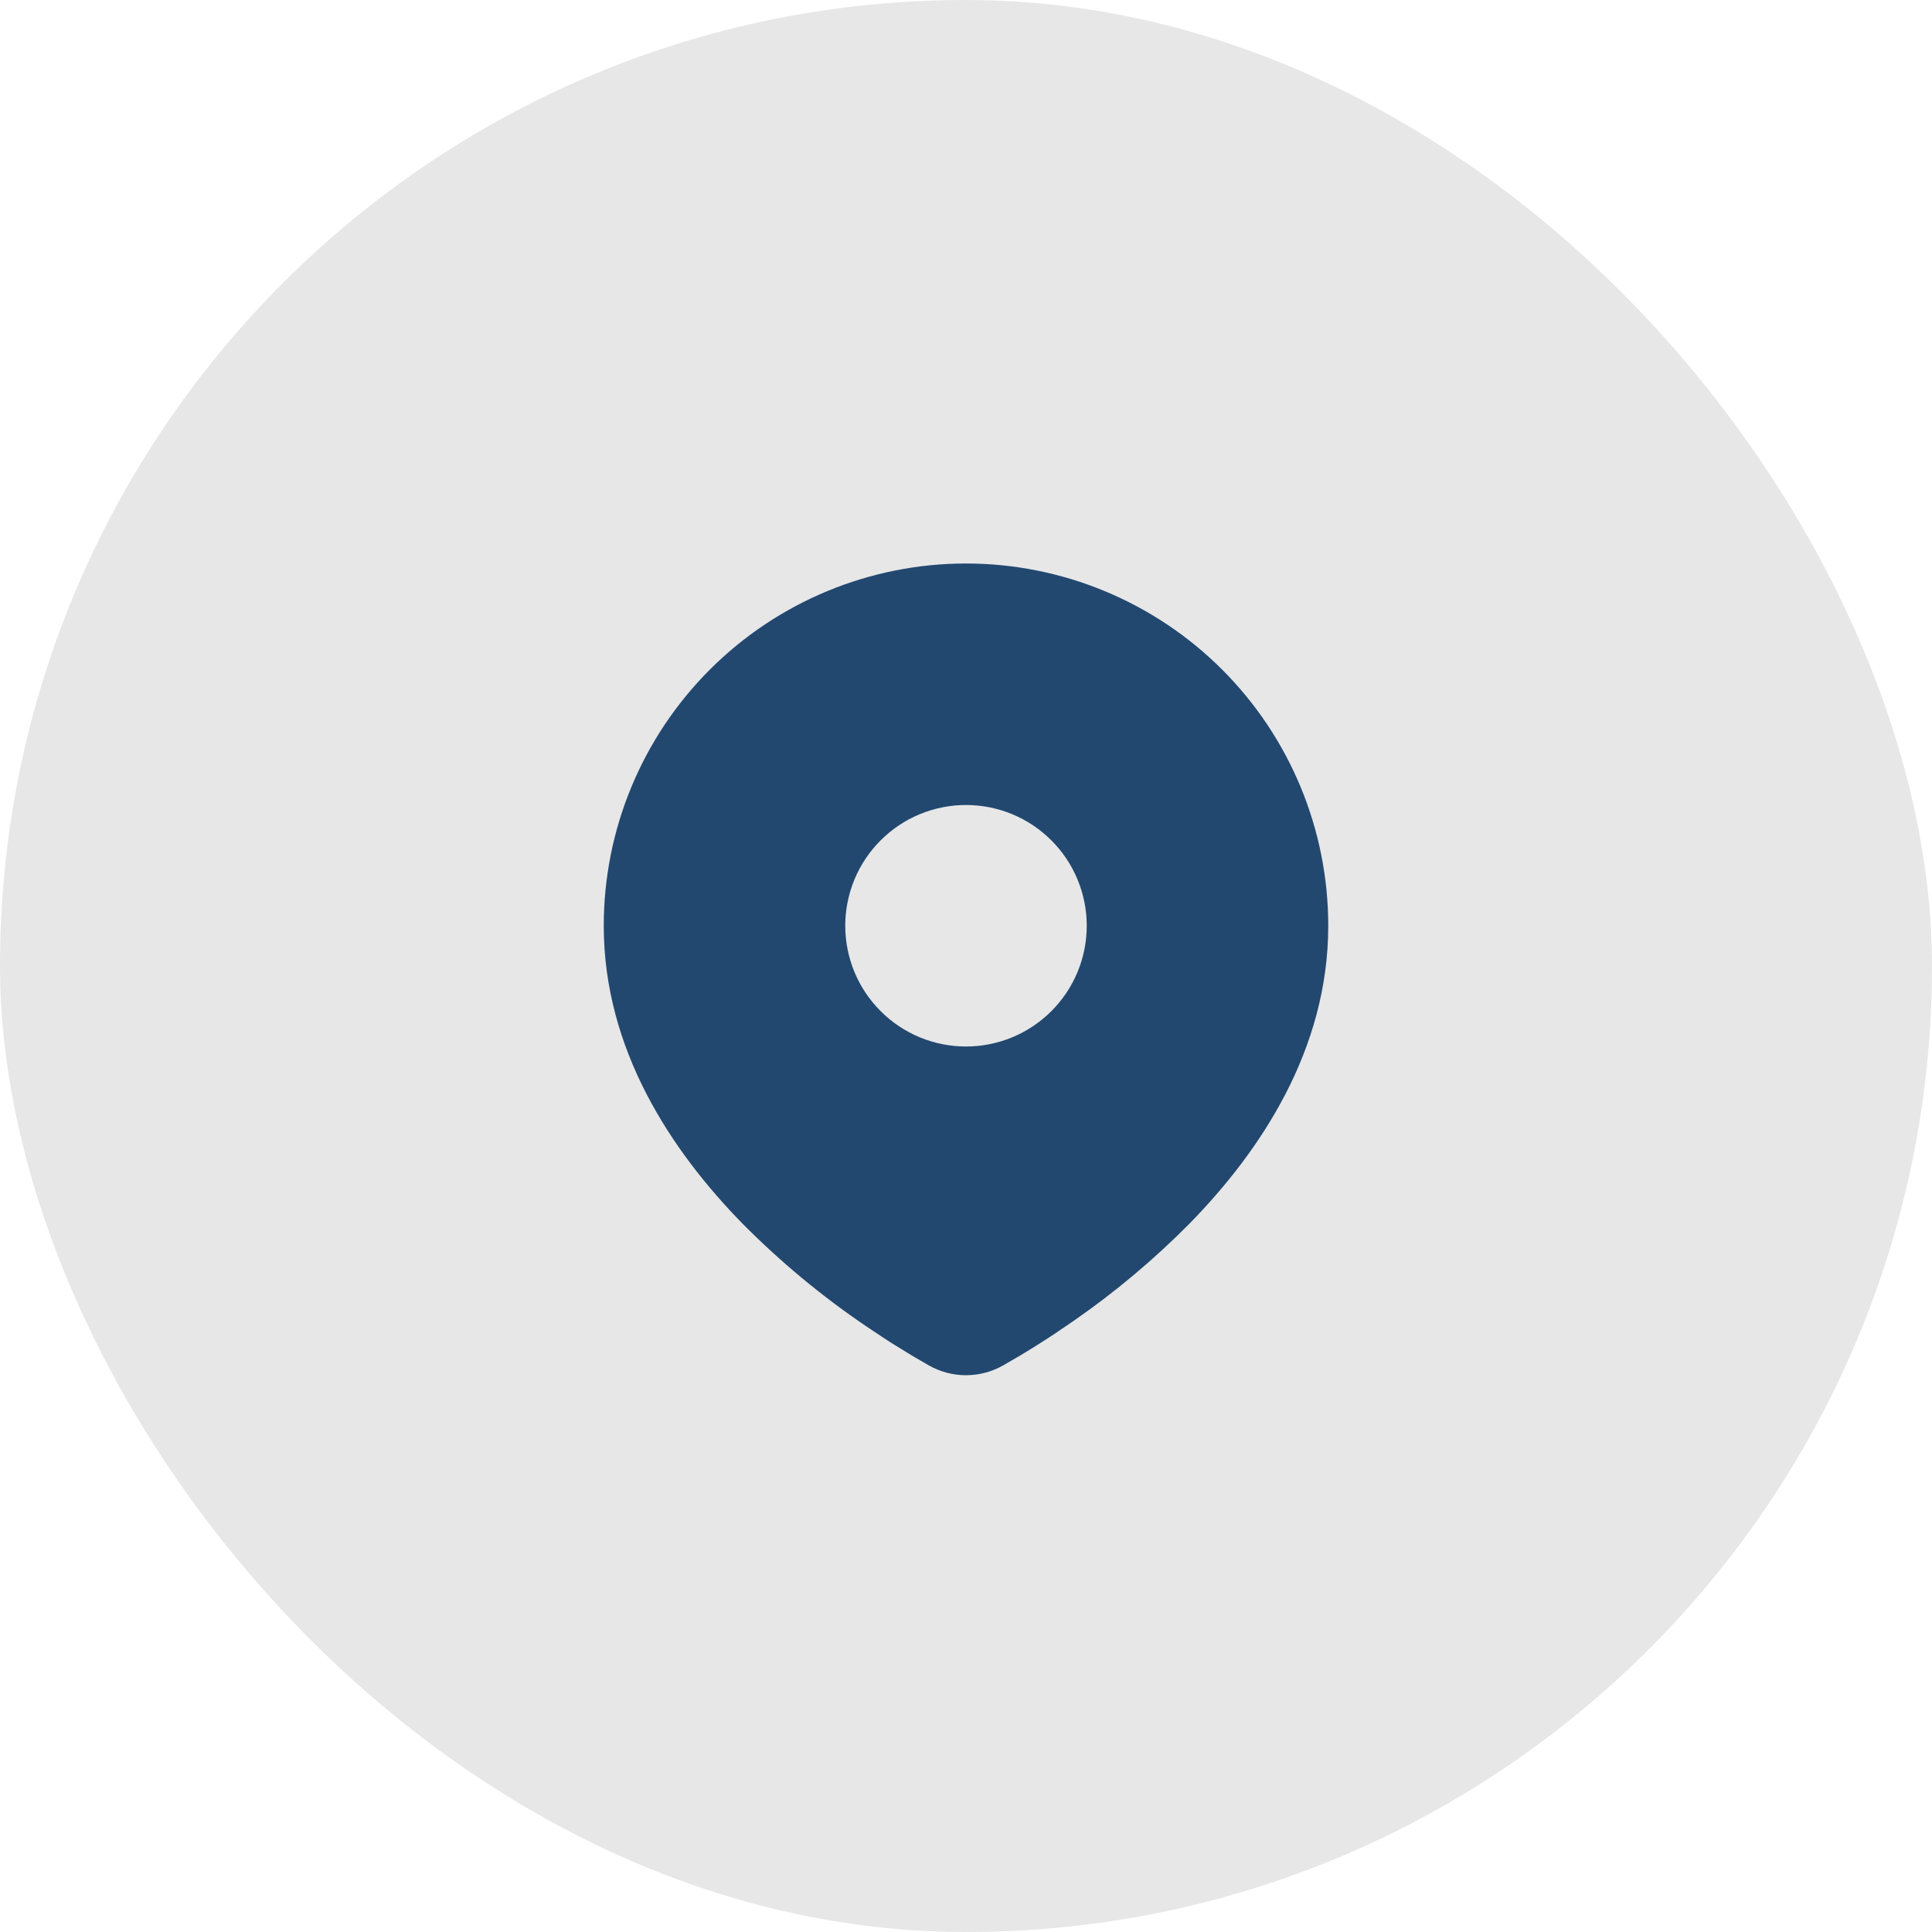
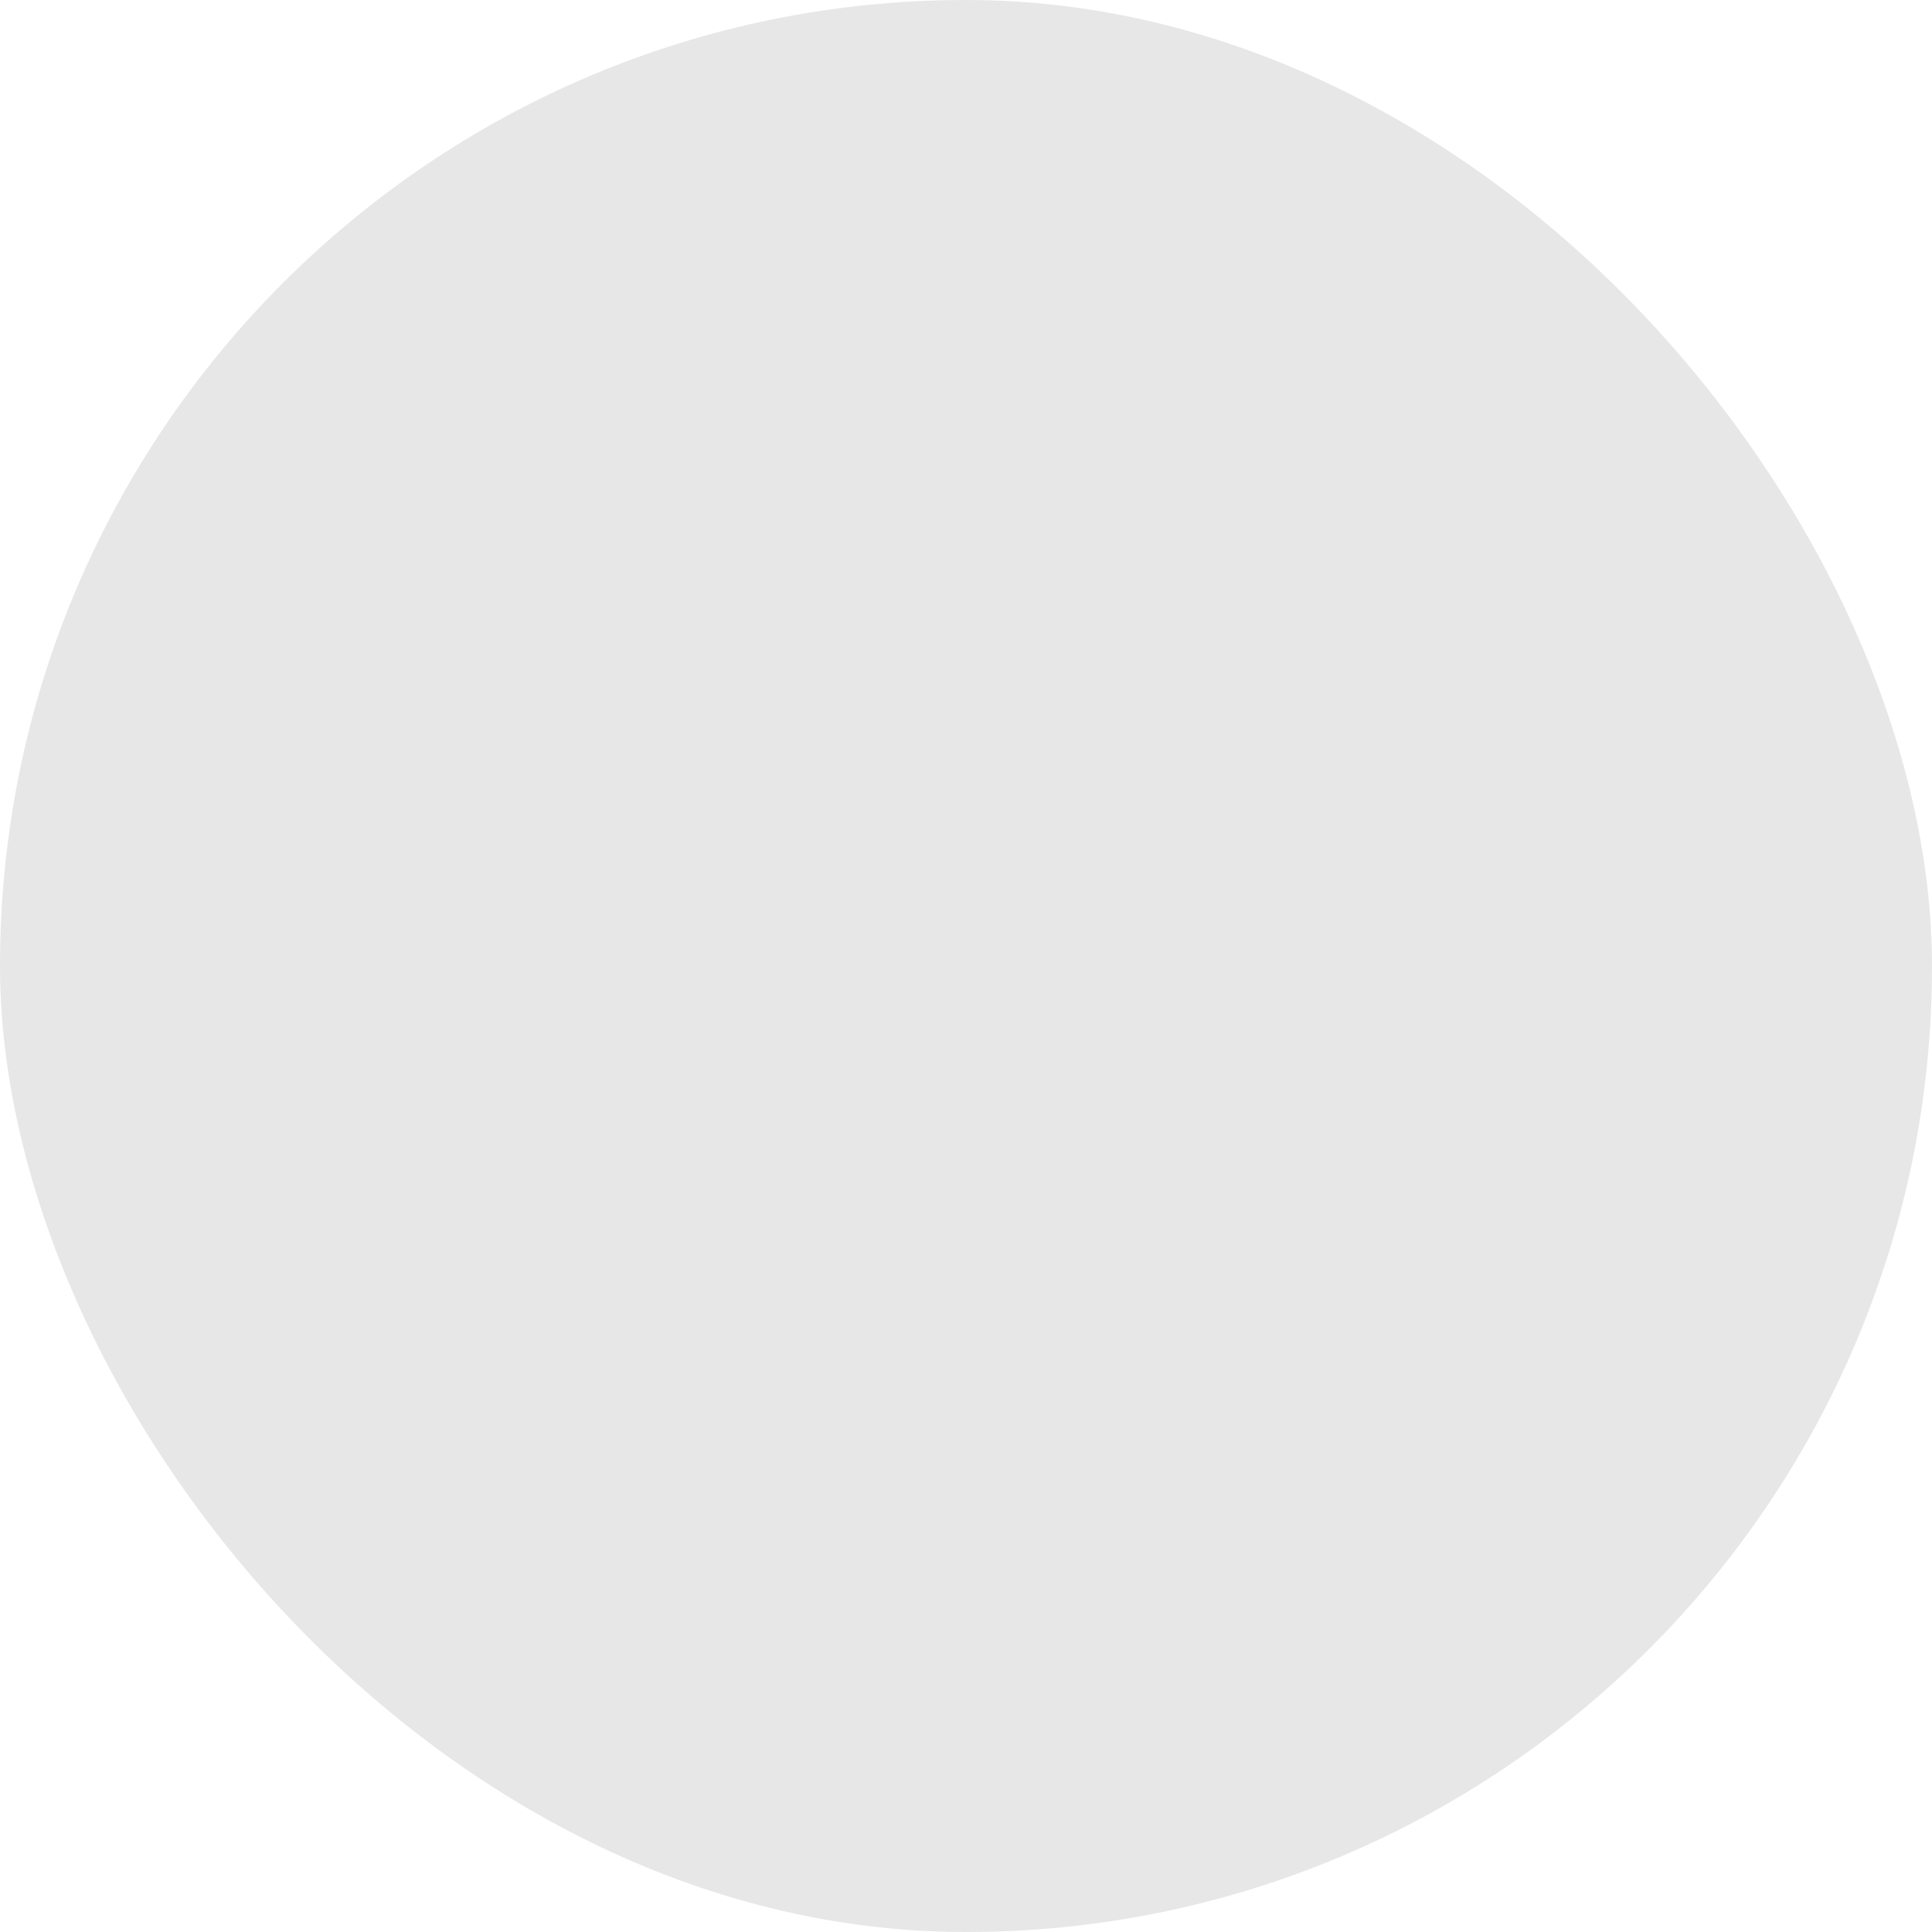
<svg xmlns="http://www.w3.org/2000/svg" width="48" height="48" viewBox="0 0 48 48" fill="none">
  <rect width="48" height="48" rx="24" fill="#E7E7E7" />
-   <path d="M24 14C26.387 14 28.676 14.948 30.364 16.636C32.052 18.324 33 20.613 33 23C33 26.074 31.324 28.59 29.558 30.395C28.676 31.287 27.713 32.096 26.682 32.811L26.256 33.101L26.056 33.234L25.679 33.474L25.343 33.679L24.927 33.921C24.645 34.082 24.325 34.167 24 34.167C23.675 34.167 23.355 34.082 23.073 33.921L22.657 33.679L22.137 33.359L21.945 33.234L21.535 32.961C20.423 32.209 19.387 31.349 18.442 30.395C16.676 28.589 15 26.074 15 23C15 20.613 15.948 18.324 17.636 16.636C19.324 14.948 21.613 14 24 14ZM24 20C23.606 20 23.216 20.078 22.852 20.228C22.488 20.379 22.157 20.6 21.879 20.879C21.6 21.157 21.379 21.488 21.228 21.852C21.078 22.216 21 22.606 21 23C21 23.394 21.078 23.784 21.228 24.148C21.379 24.512 21.6 24.843 21.879 25.121C22.157 25.4 22.488 25.621 22.852 25.772C23.216 25.922 23.606 26 24 26C24.796 26 25.559 25.684 26.121 25.121C26.684 24.559 27 23.796 27 23C27 22.204 26.684 21.441 26.121 20.879C25.559 20.316 24.796 20 24 20Z" fill="#224870" />
</svg>